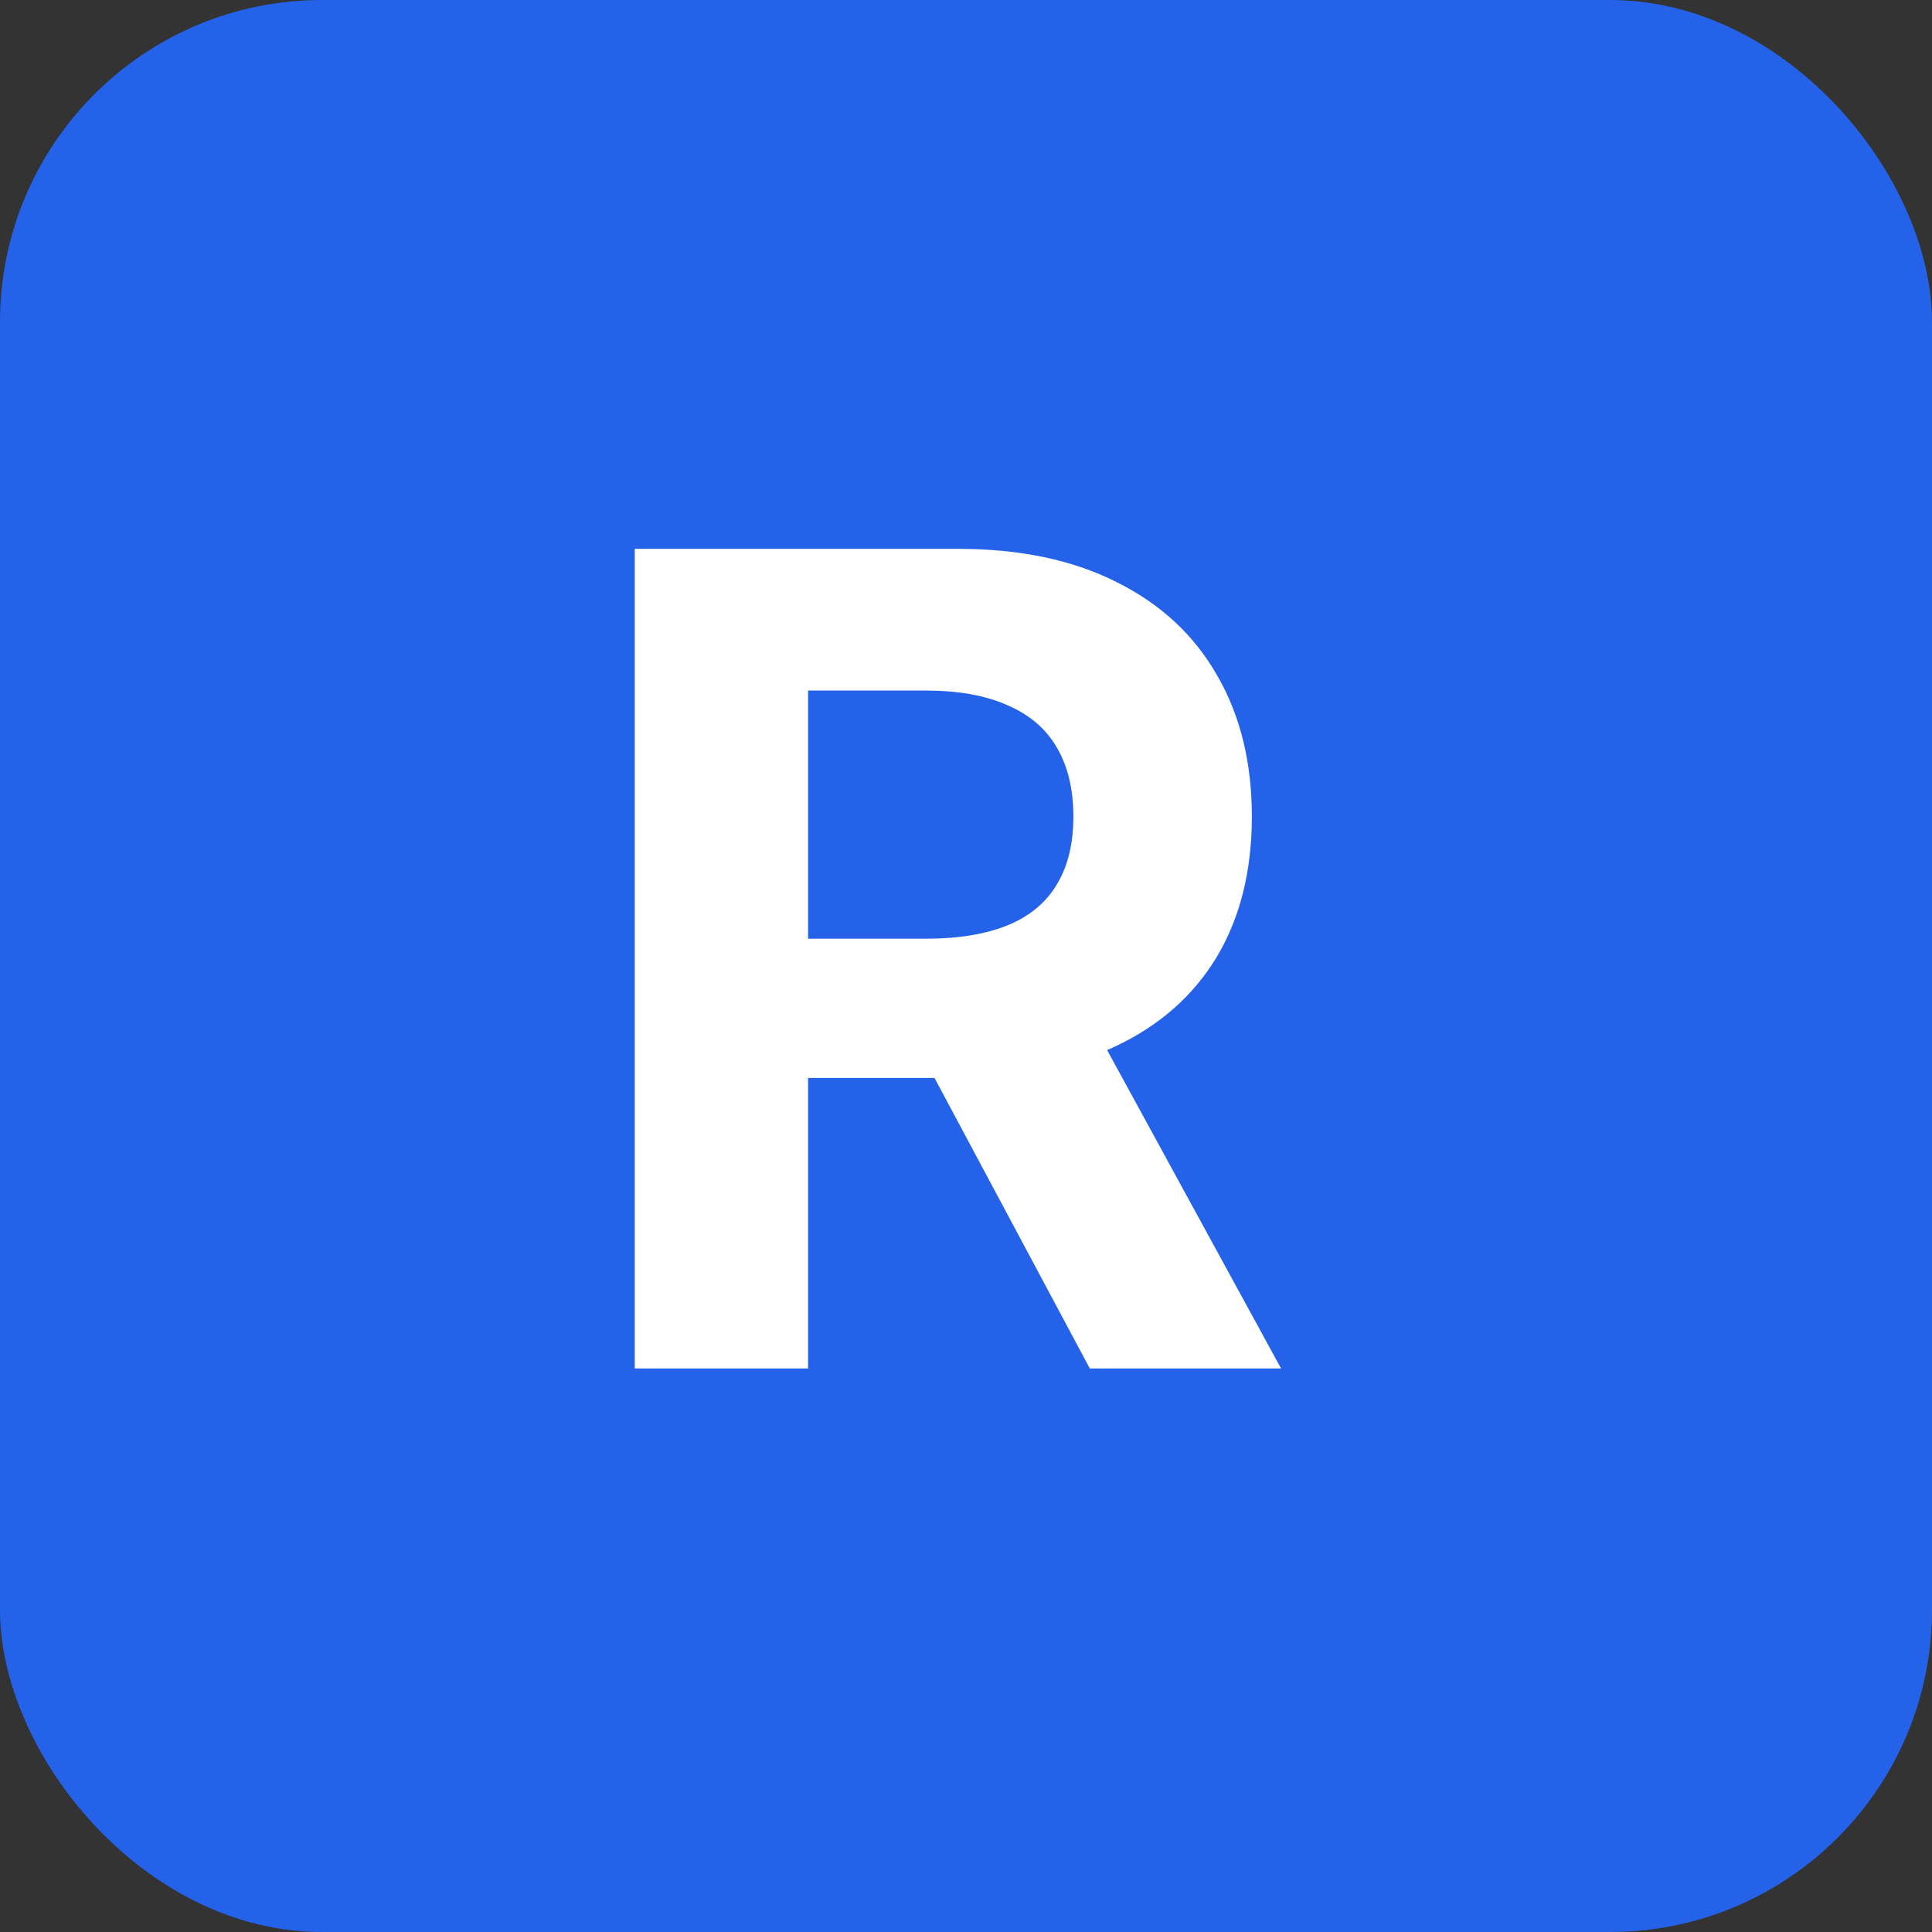
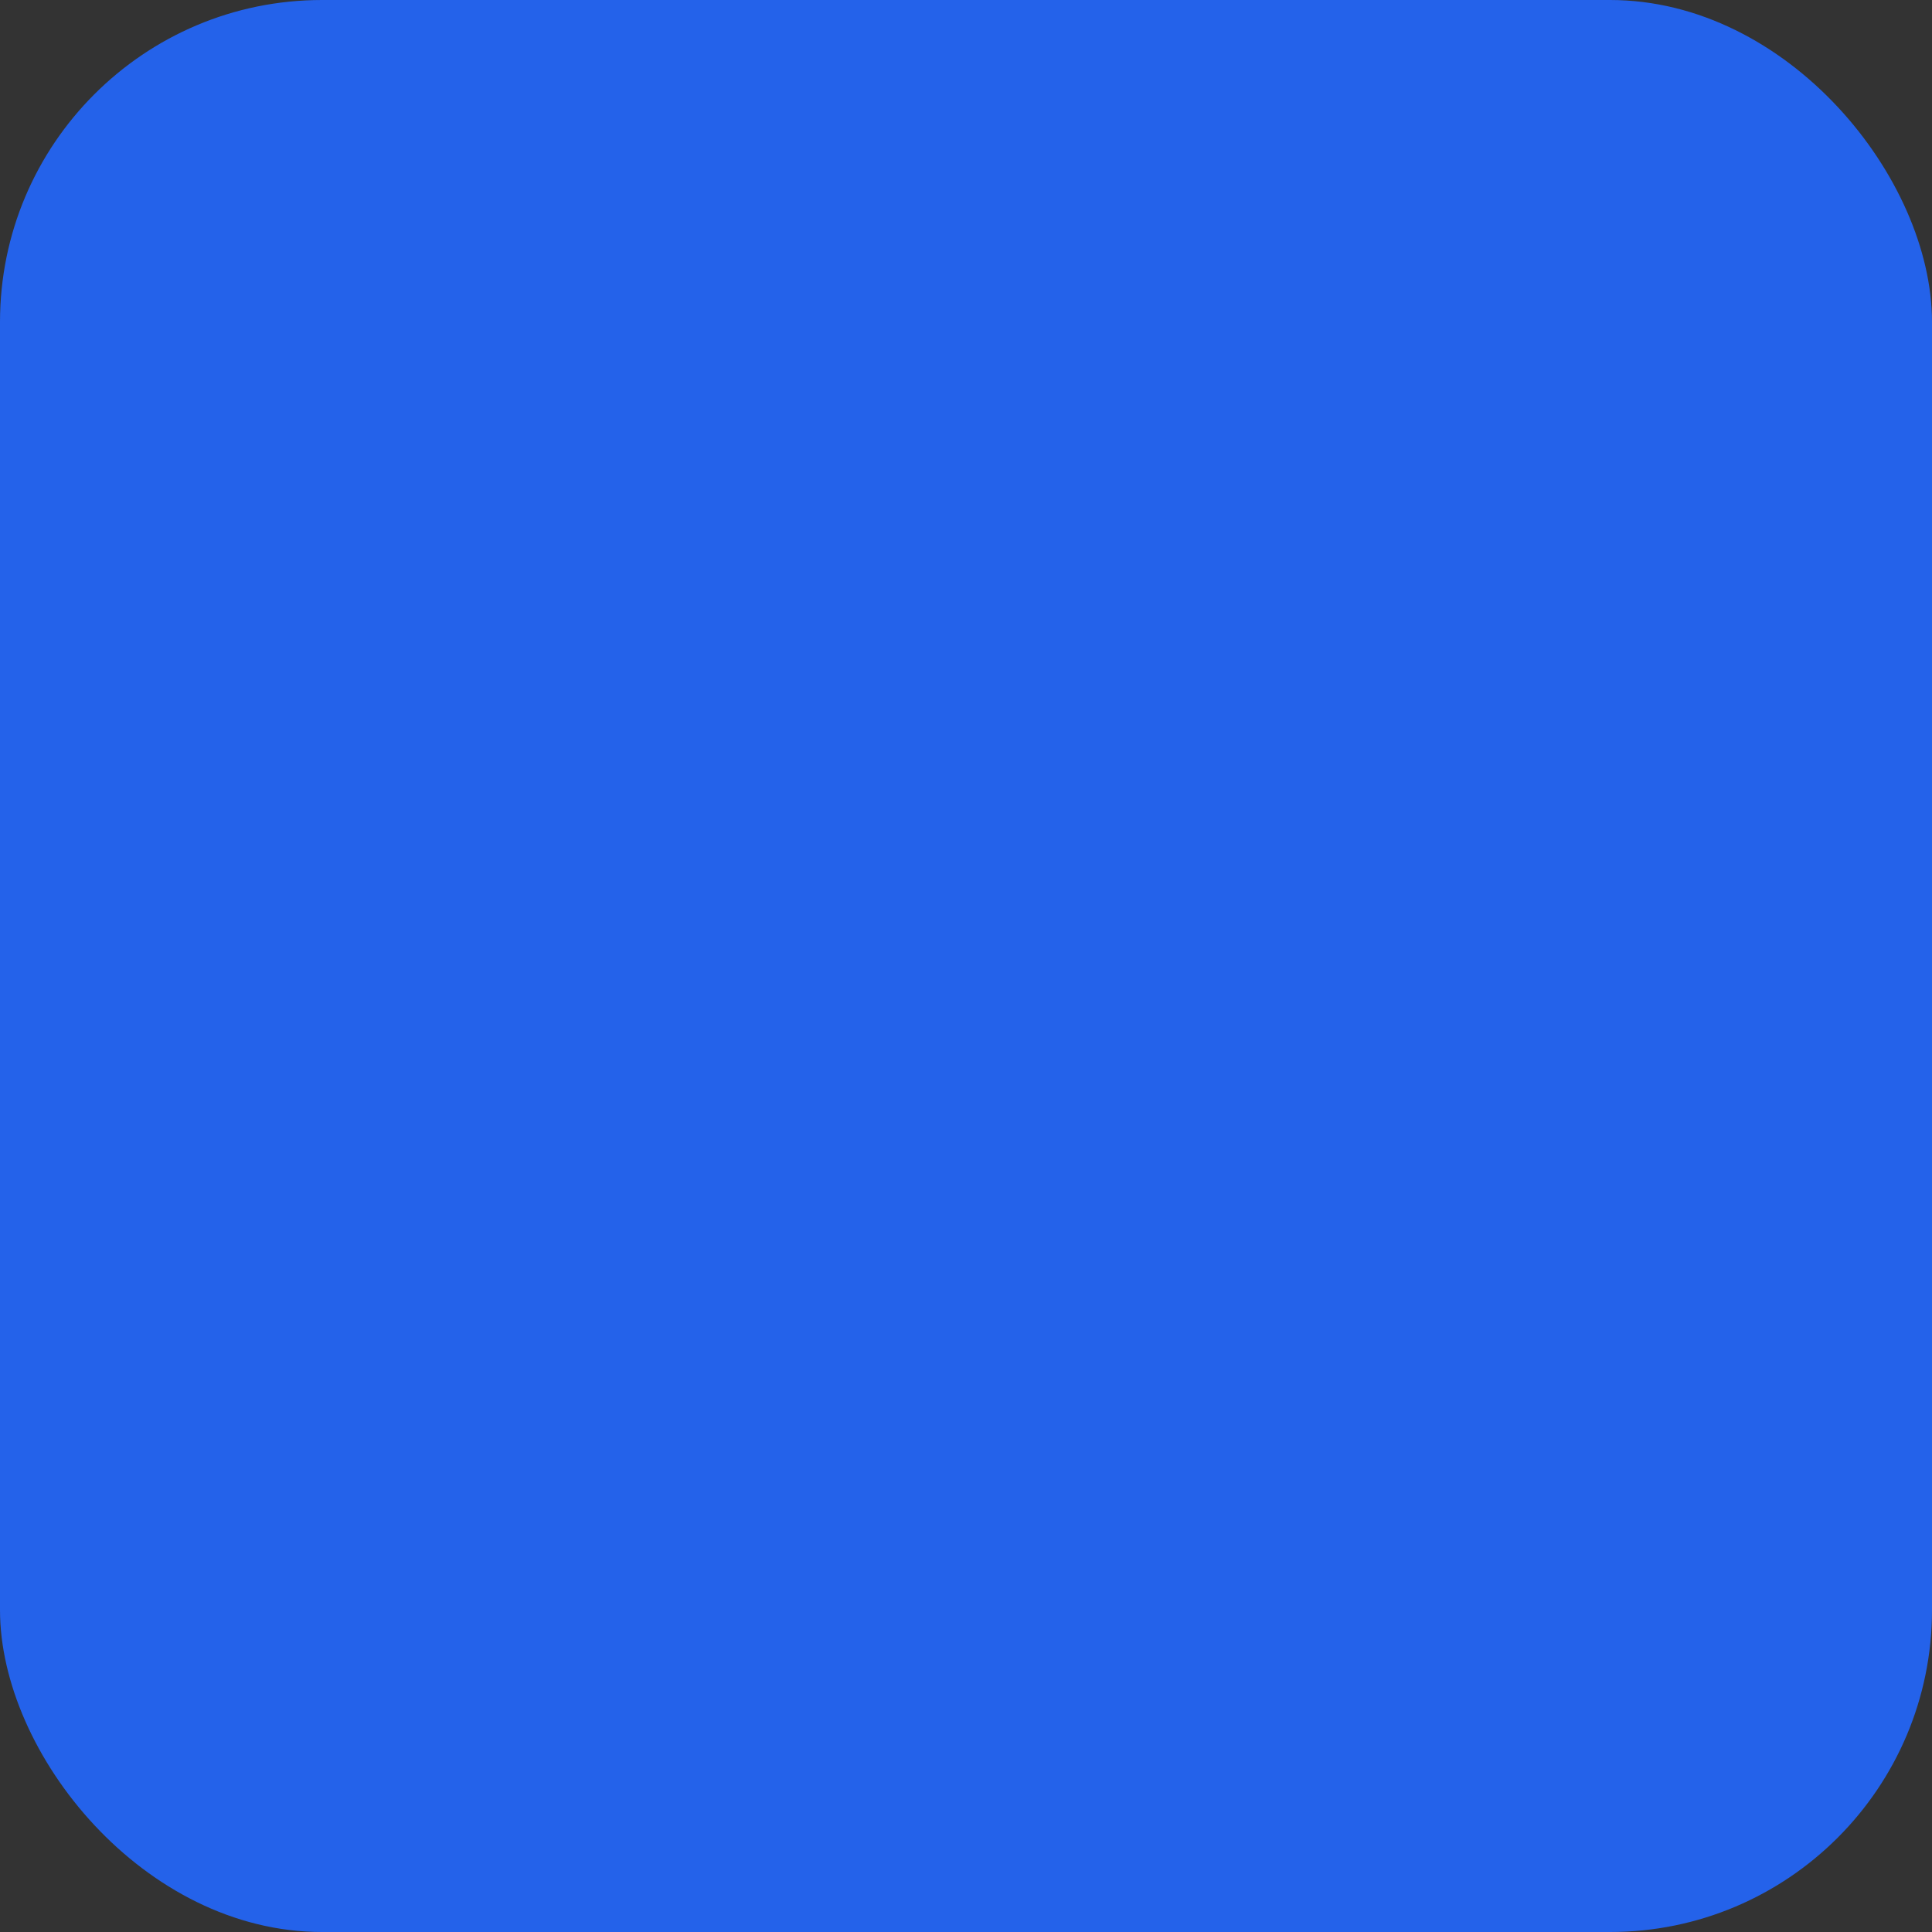
<svg xmlns="http://www.w3.org/2000/svg" width="24" height="24" viewBox="0 0 24 24" fill="none">
  <rect x="0" y="0" width="24" height="24" fill="#333333" stroke="none" />
  <rect width="24" height="24" rx="4" fill="#2462EA" />
-   <path d="M7.885 17V6.818H11.902C12.671 6.818 13.327 6.956 13.871 7.231C14.418 7.503 14.834 7.889 15.119 8.389C15.407 8.886 15.551 9.471 15.551 10.144C15.551 10.82 15.405 11.402 15.114 11.889C14.822 12.373 14.399 12.744 13.846 13.003C13.296 13.261 12.63 13.391 11.847 13.391H9.158V11.661H11.499C11.91 11.661 12.252 11.604 12.523 11.492C12.795 11.379 12.997 11.21 13.13 10.984C13.266 10.759 13.334 10.479 13.334 10.144C13.334 9.806 13.266 9.521 13.13 9.289C12.997 9.057 12.794 8.881 12.518 8.762C12.247 8.639 11.904 8.578 11.489 8.578H10.038V17H7.885ZM13.383 12.367L15.914 17H13.538L11.062 12.367H13.383Z" fill="white" />
</svg>